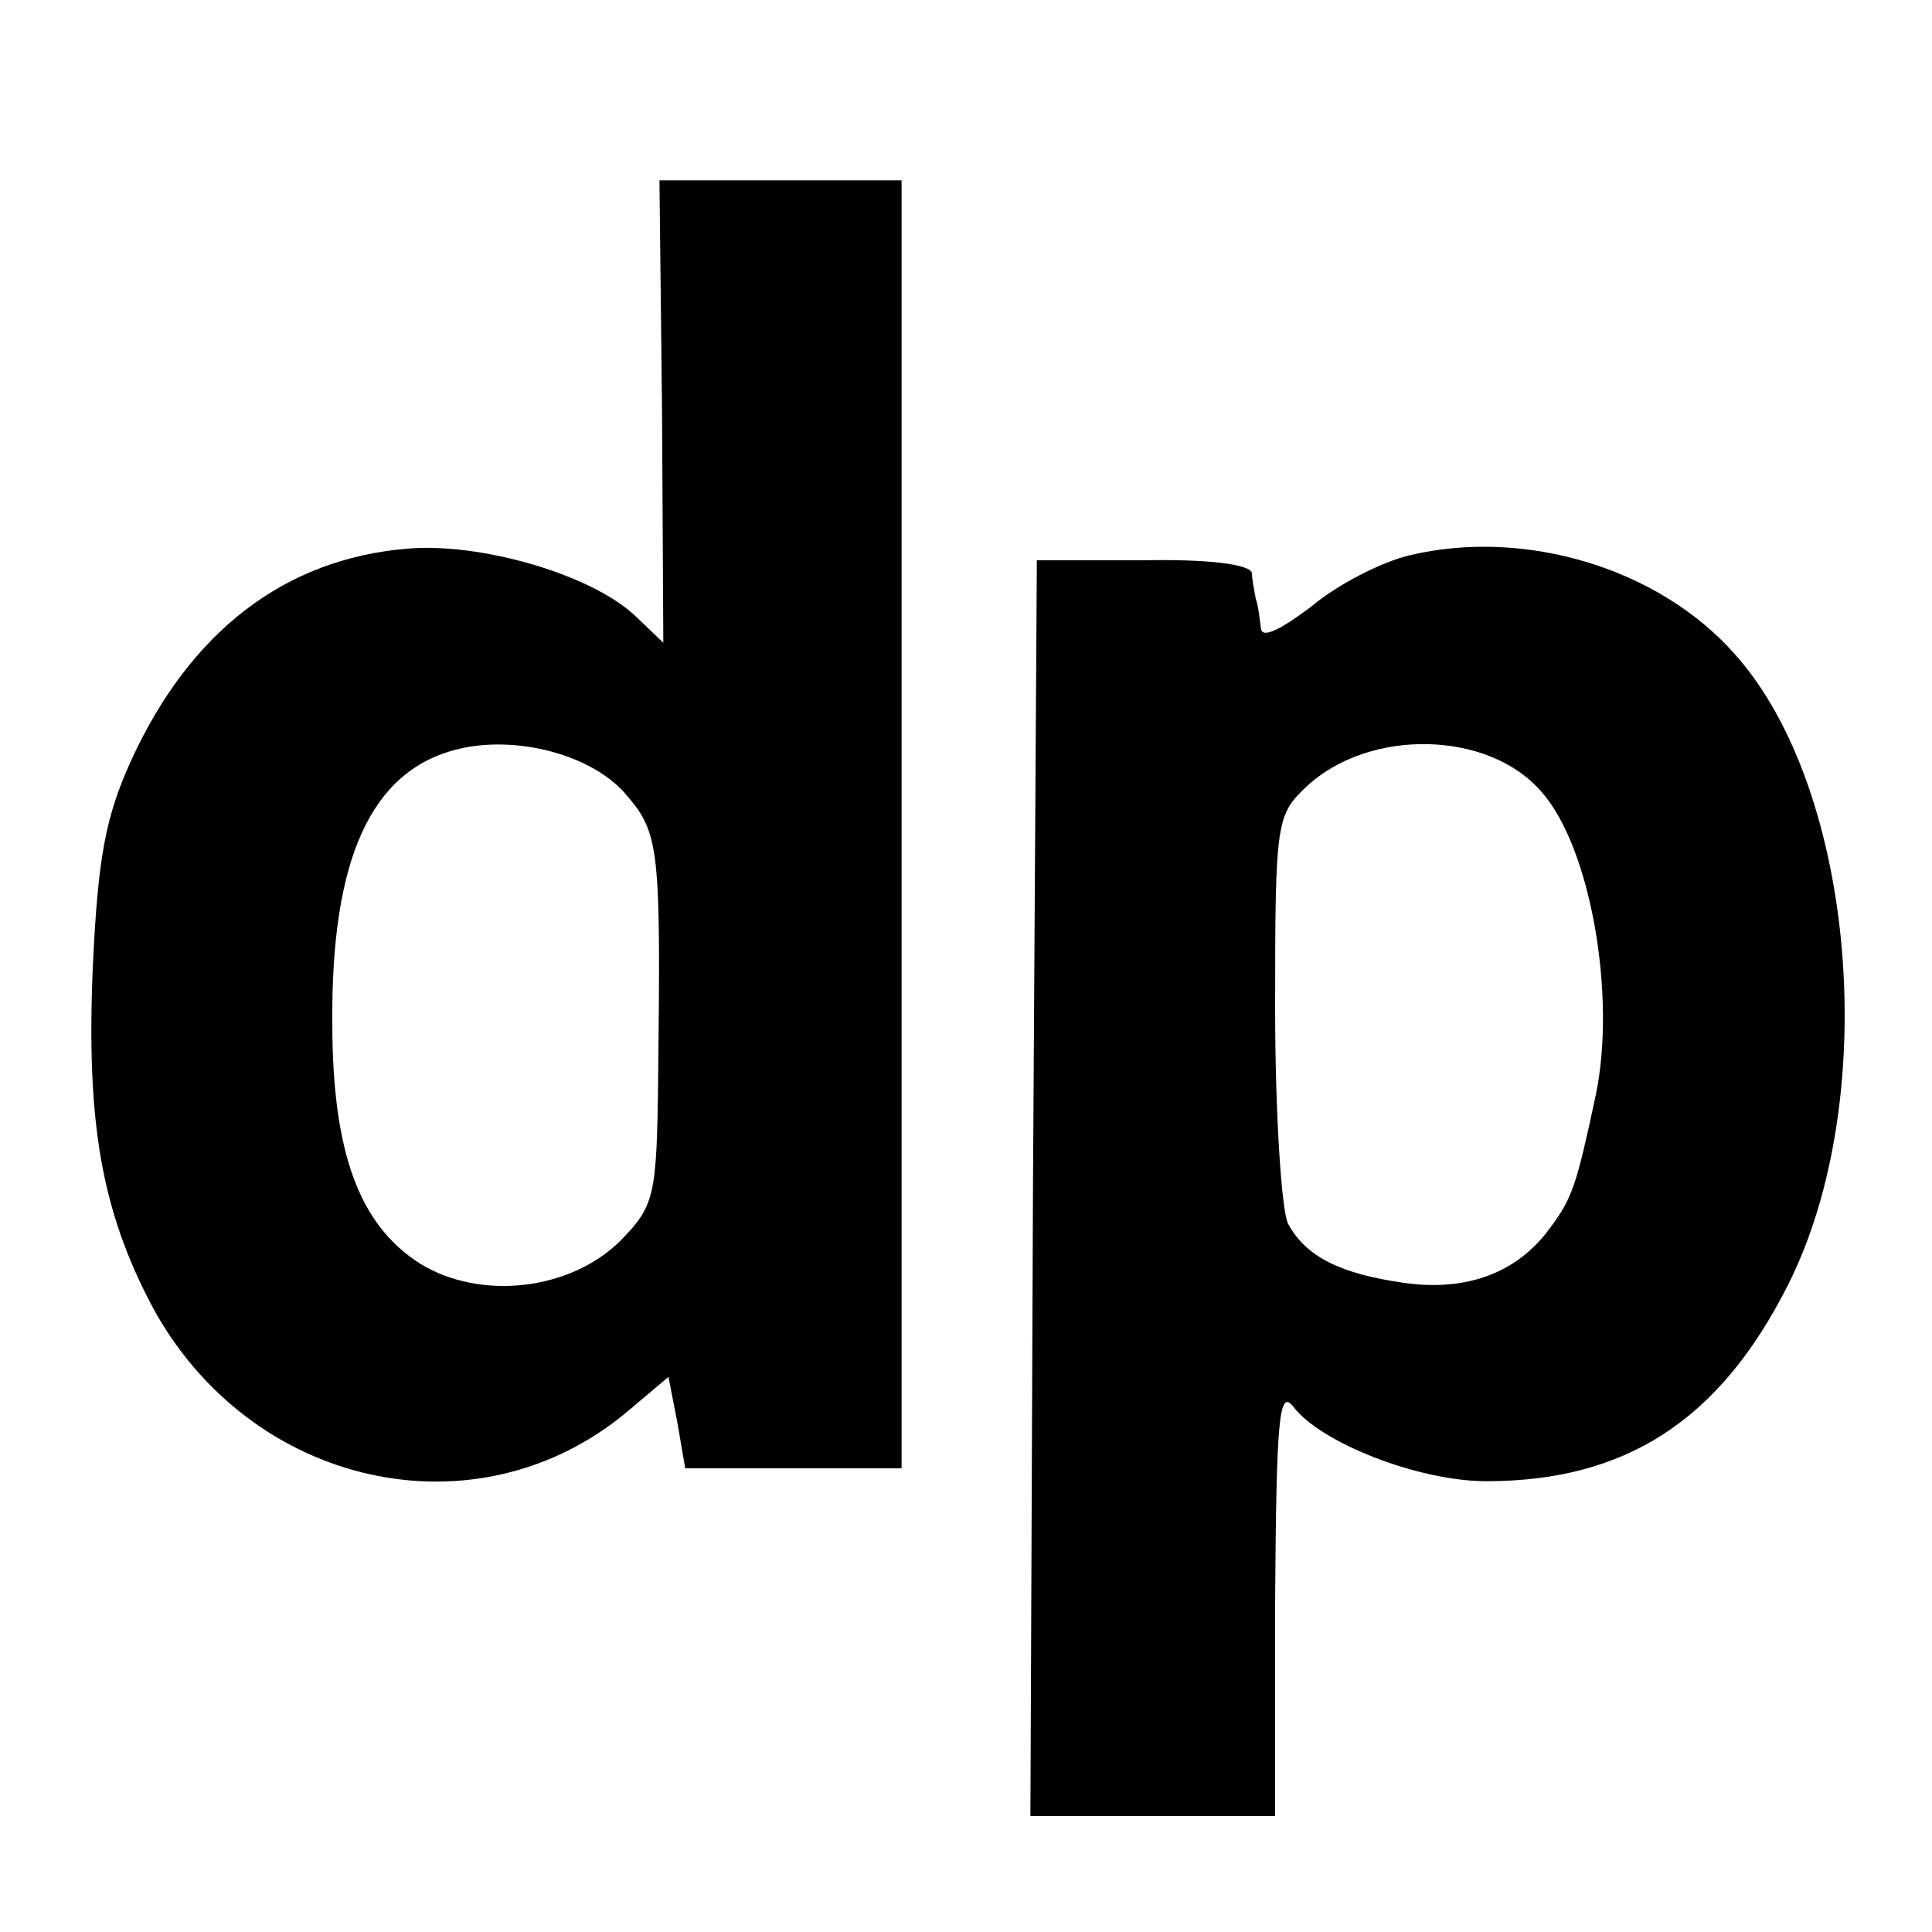
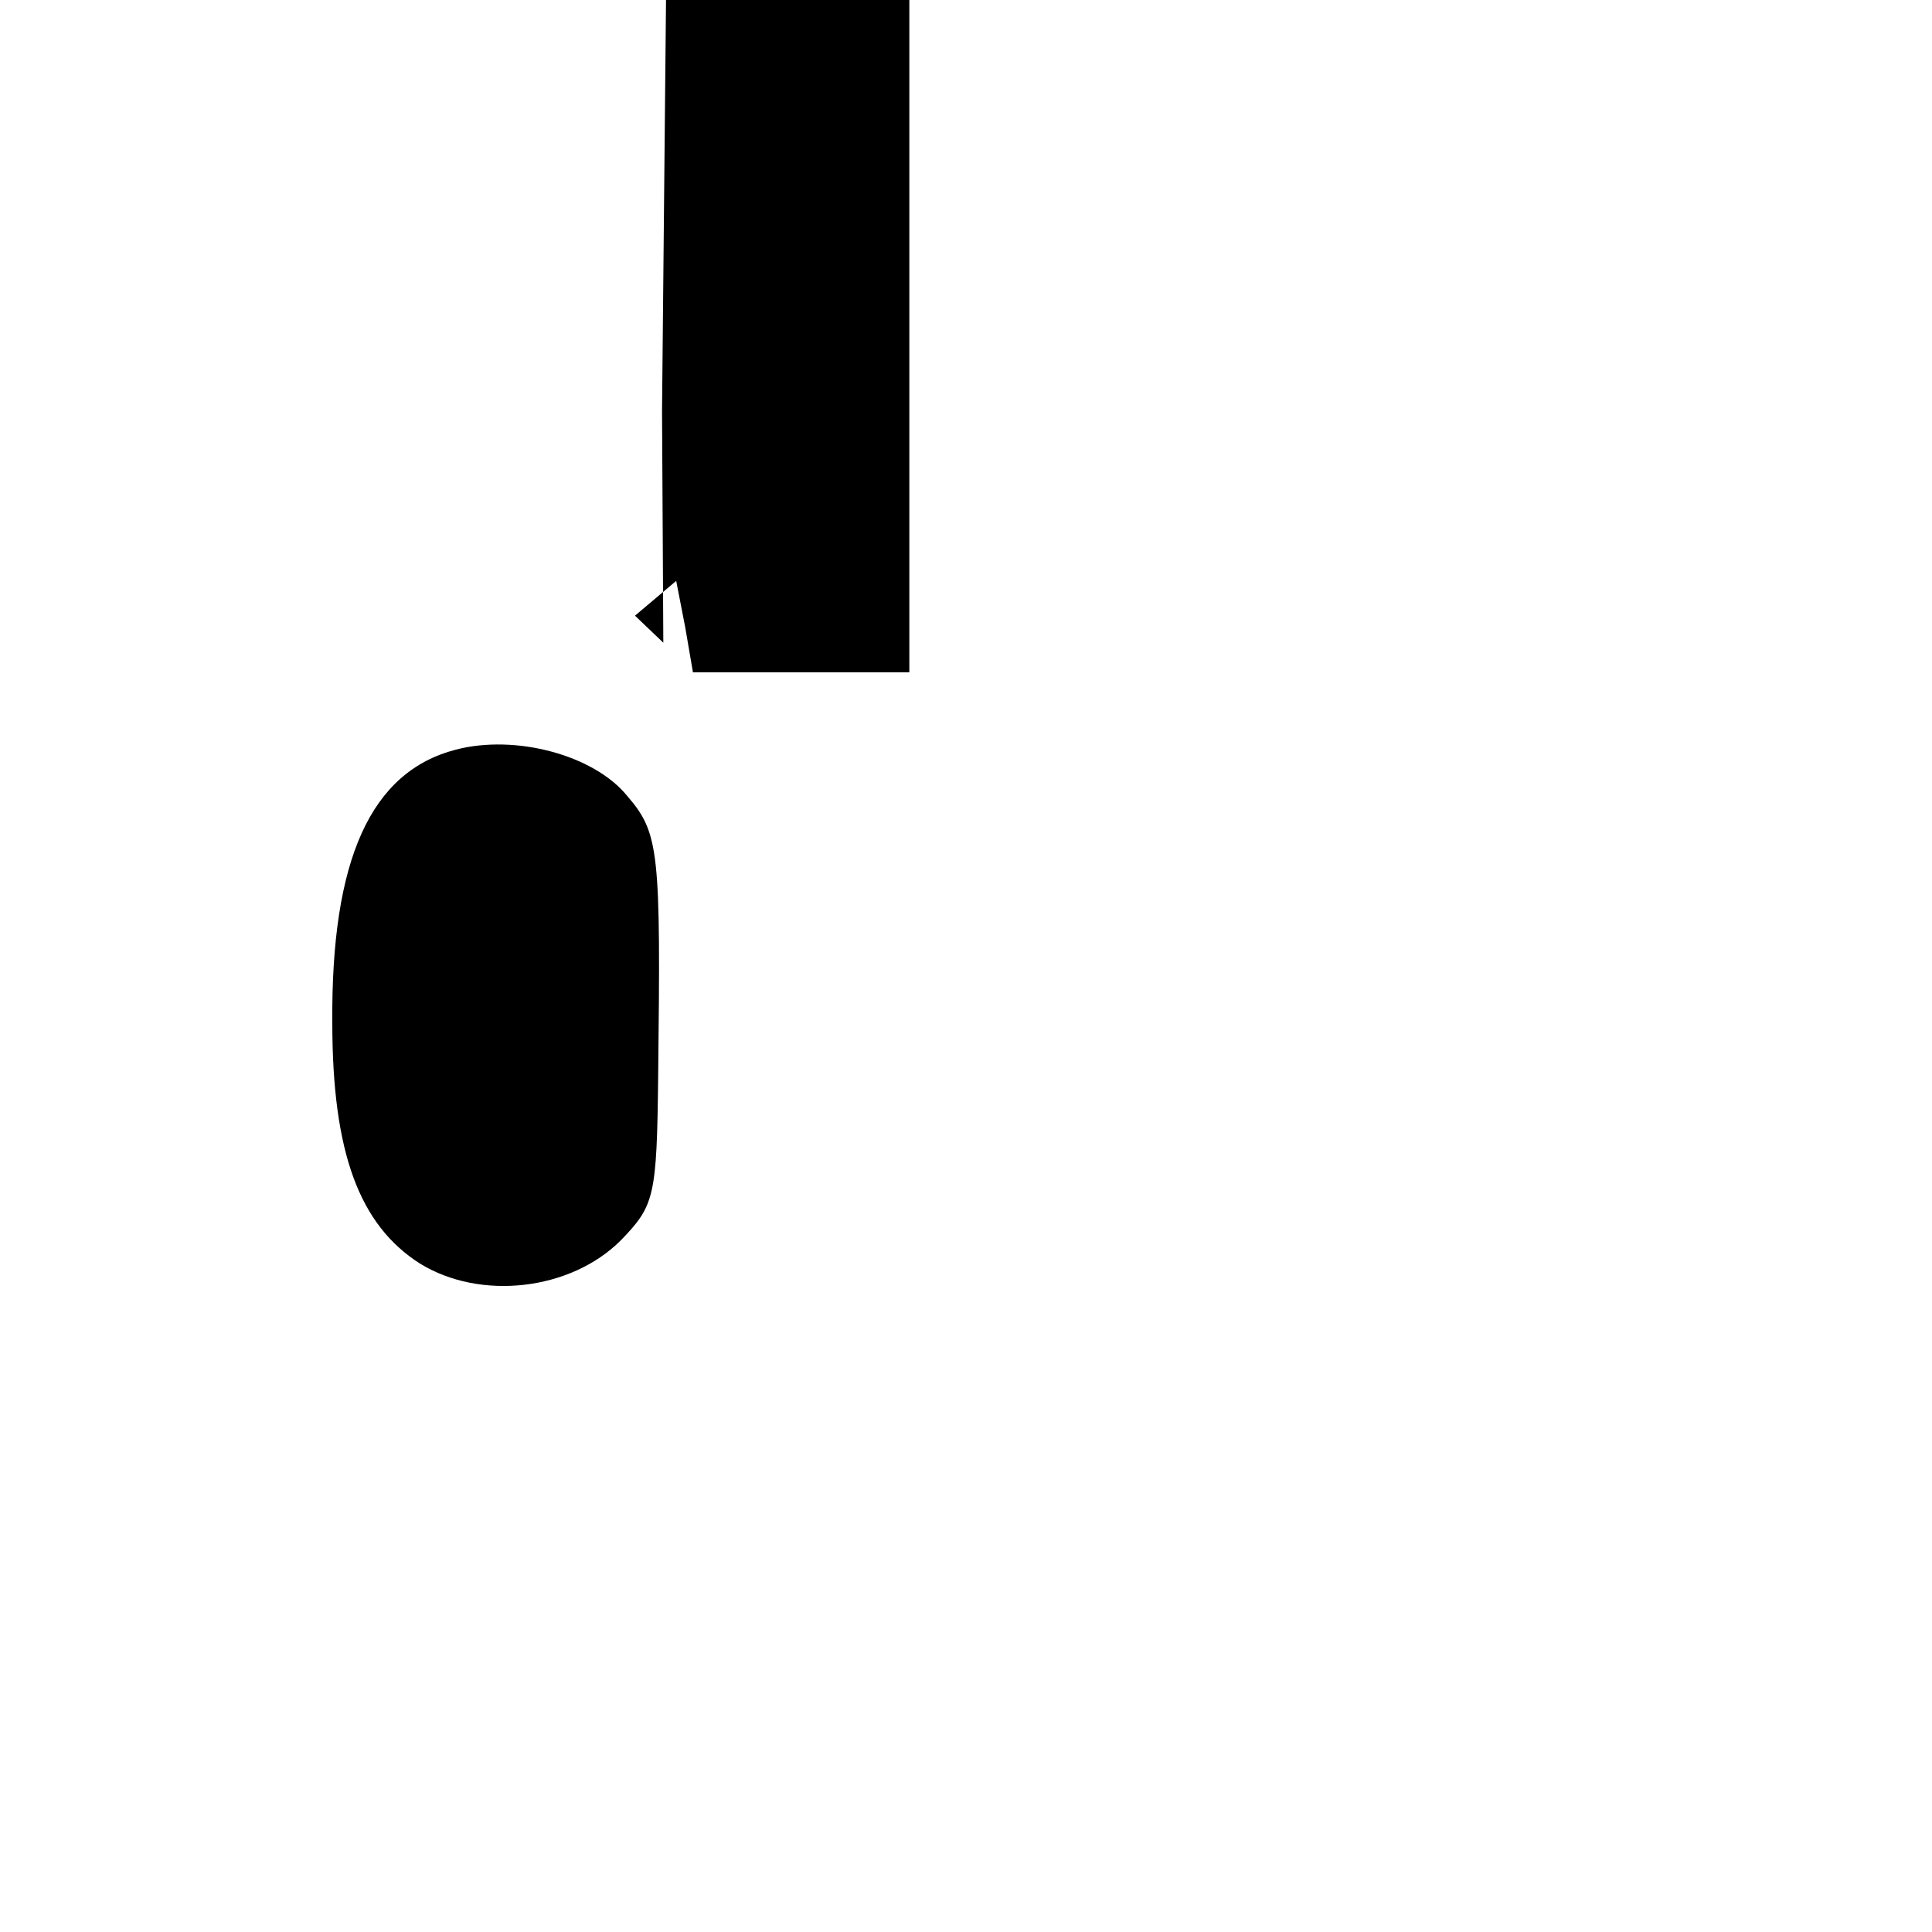
<svg xmlns="http://www.w3.org/2000/svg" version="1.0" width="150pt" height="150pt" viewBox="0 0 150 150" preserveAspectRatio="xMidYMid meet">
  <g transform="translate(0,150) scale(0.1,-0.1)" fill="#000000" stroke="none">
-     <path d="M514 1181 l1 -180 -22 21 c-34 32 -120 57 -177 52 -95 -8 -168 -64 -214 -164 -20 -44 -26 -75 -30 -162 -5 -120 7 -188 46 -262 76 -141 252 -180 369 -82 l32 27 7 -36 6 -35 84 0 84 0 0 500 0 500 -94 0 -94 0 2 -179z m-27 -299 c25 -29 26 -43 24 -217 -1 -95 -3 -101 -29 -128 -39 -39 -109 -47 -156 -18 -47 30 -68 86 -68 187 -1 127 30 195 96 212 46 12 107 -4 133 -36z" />
-     <path d="M1095 1069 c-22 -5 -57 -23 -77 -40 -24 -18 -38 -25 -39 -17 -1 7 -2 18 -4 23 -1 6 -3 15 -3 20 -1 7 -35 11 -84 10 l-83 0 -3 -488 -2 -487 95 0 95 0 0 168 c1 140 3 164 14 150 21 -28 97 -58 150 -58 108 0 181 47 234 152 73 144 53 385 -41 490 -59 67 -163 98 -252 77z m102 -184 c38 -43 58 -158 42 -235 -15 -70 -18 -80 -36 -104 -25 -34 -64 -49 -113 -42 -49 7 -76 20 -90 46 -5 10 -10 85 -10 168 0 144 1 149 24 171 49 46 142 44 183 -4z" />
+     <path d="M514 1181 l1 -180 -22 21 l32 27 7 -36 6 -35 84 0 84 0 0 500 0 500 -94 0 -94 0 2 -179z m-27 -299 c25 -29 26 -43 24 -217 -1 -95 -3 -101 -29 -128 -39 -39 -109 -47 -156 -18 -47 30 -68 86 -68 187 -1 127 30 195 96 212 46 12 107 -4 133 -36z" />
  </g>
</svg>